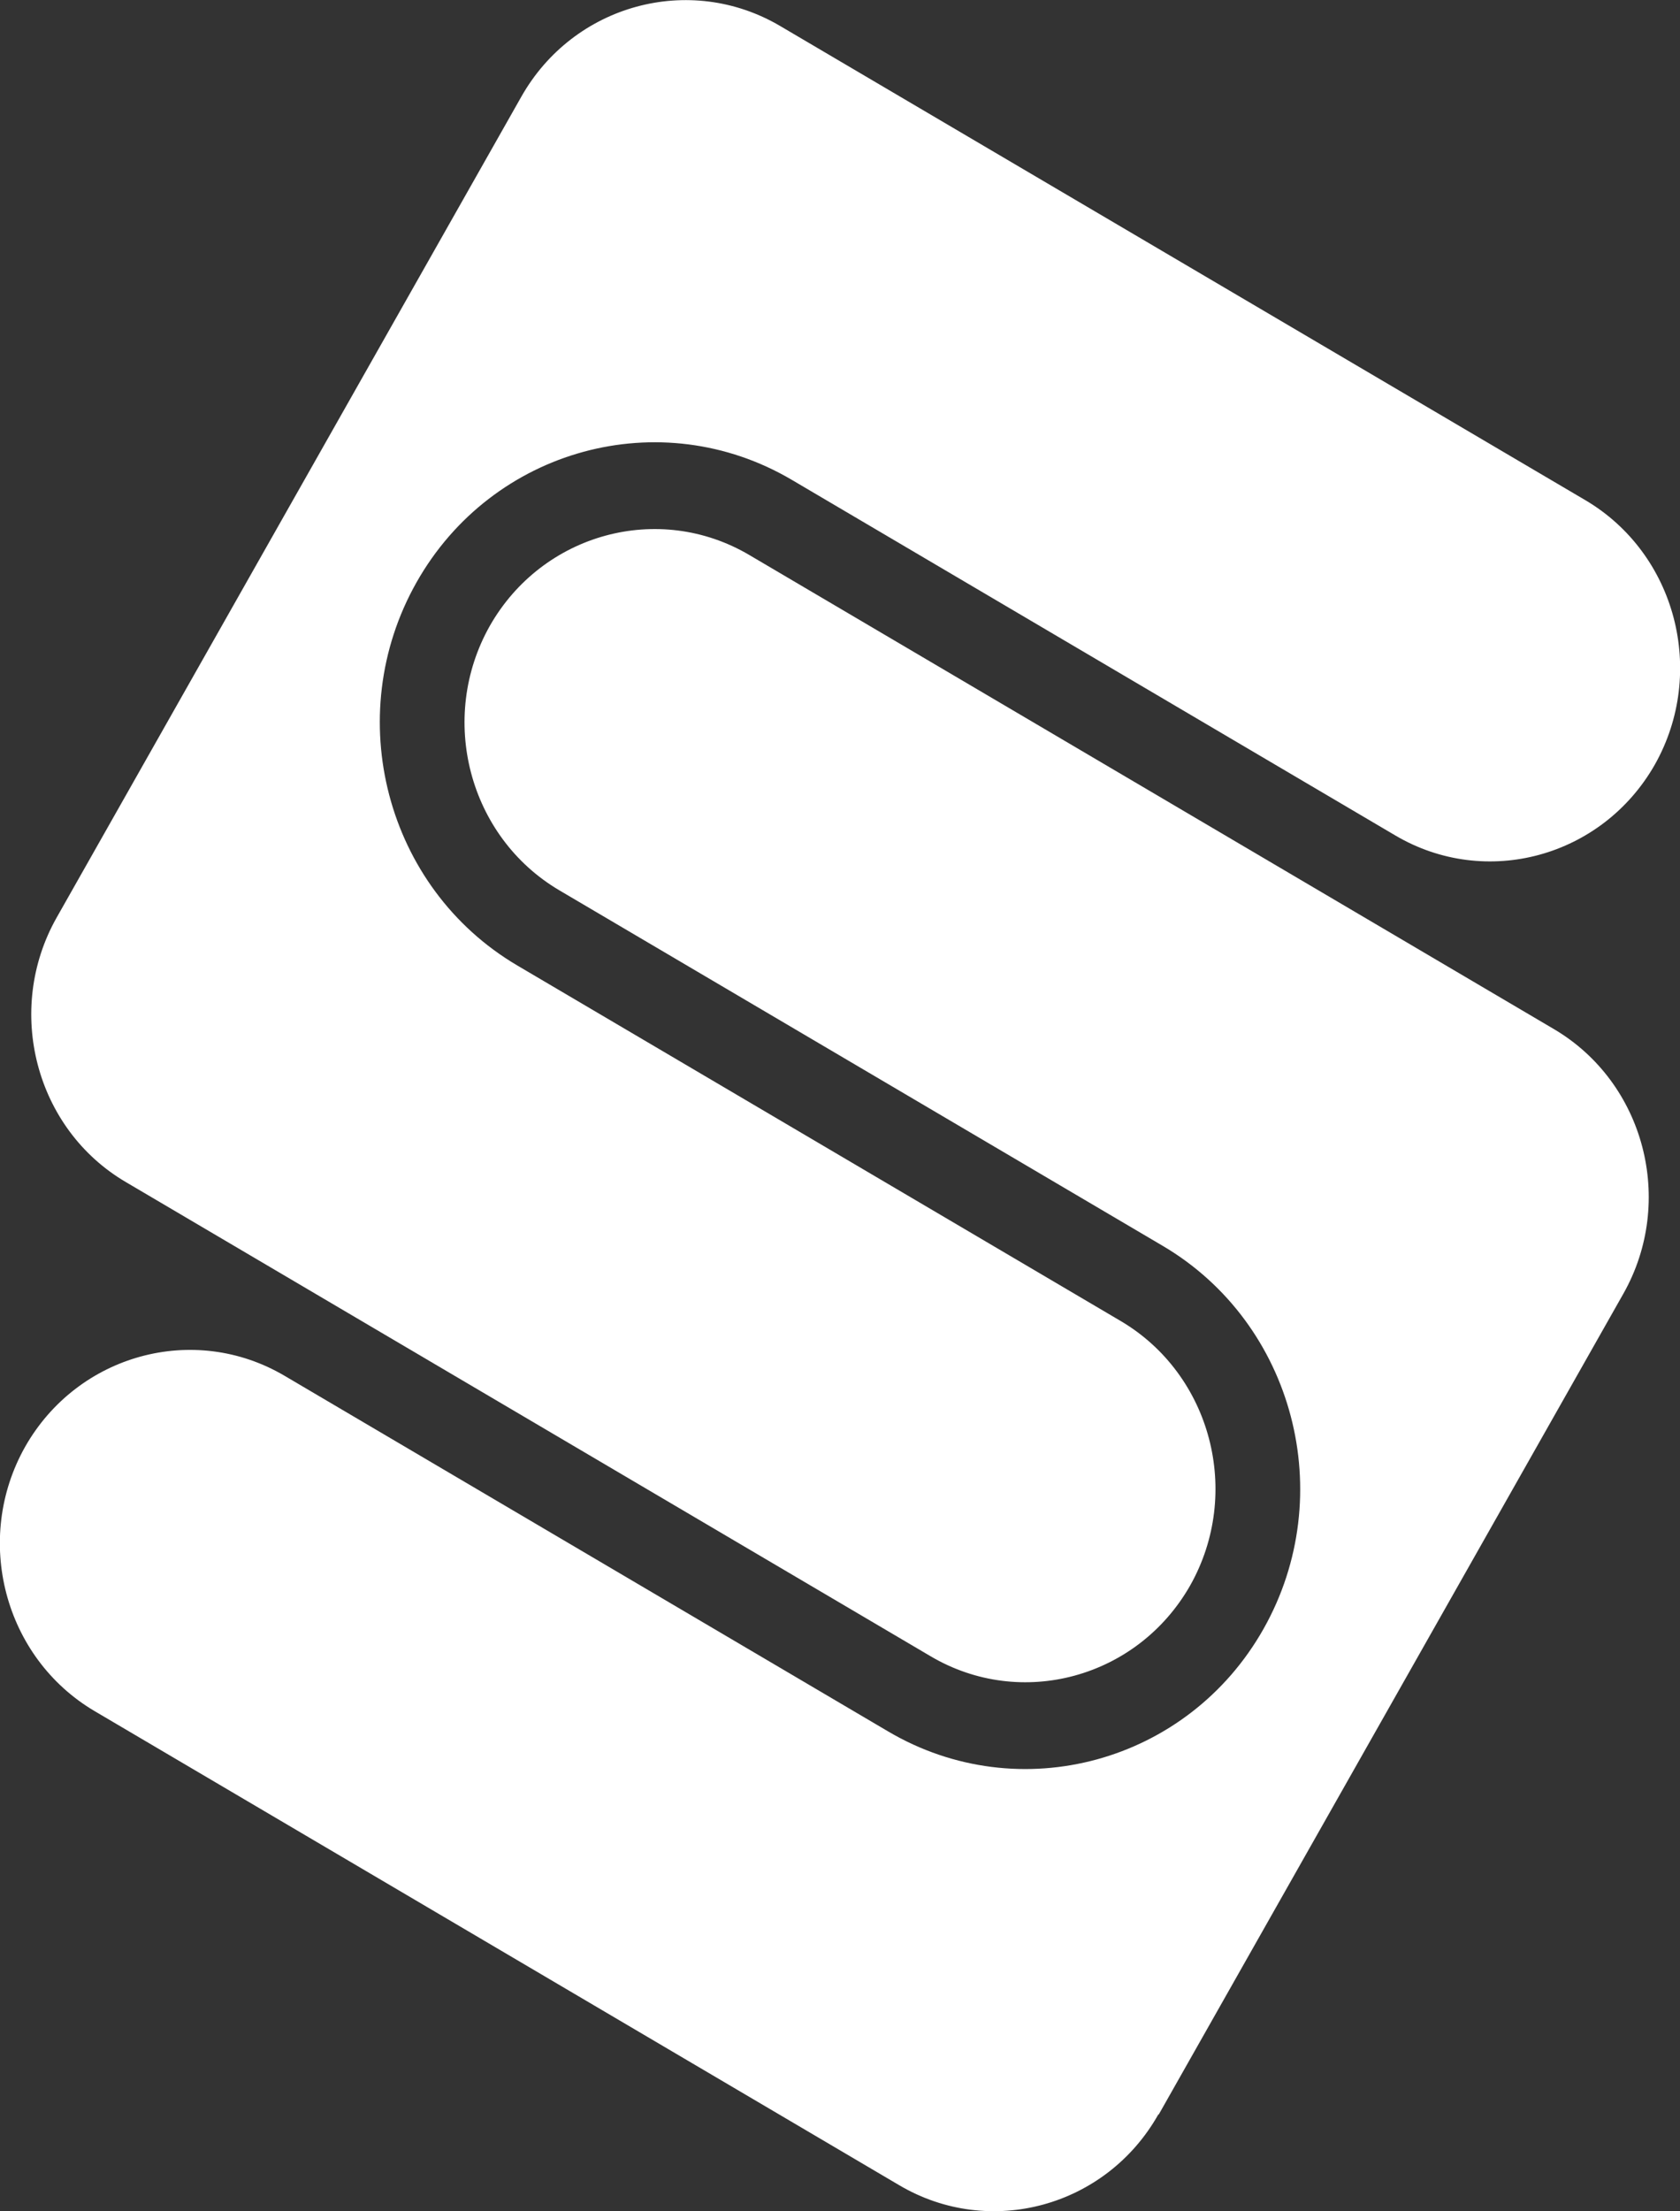
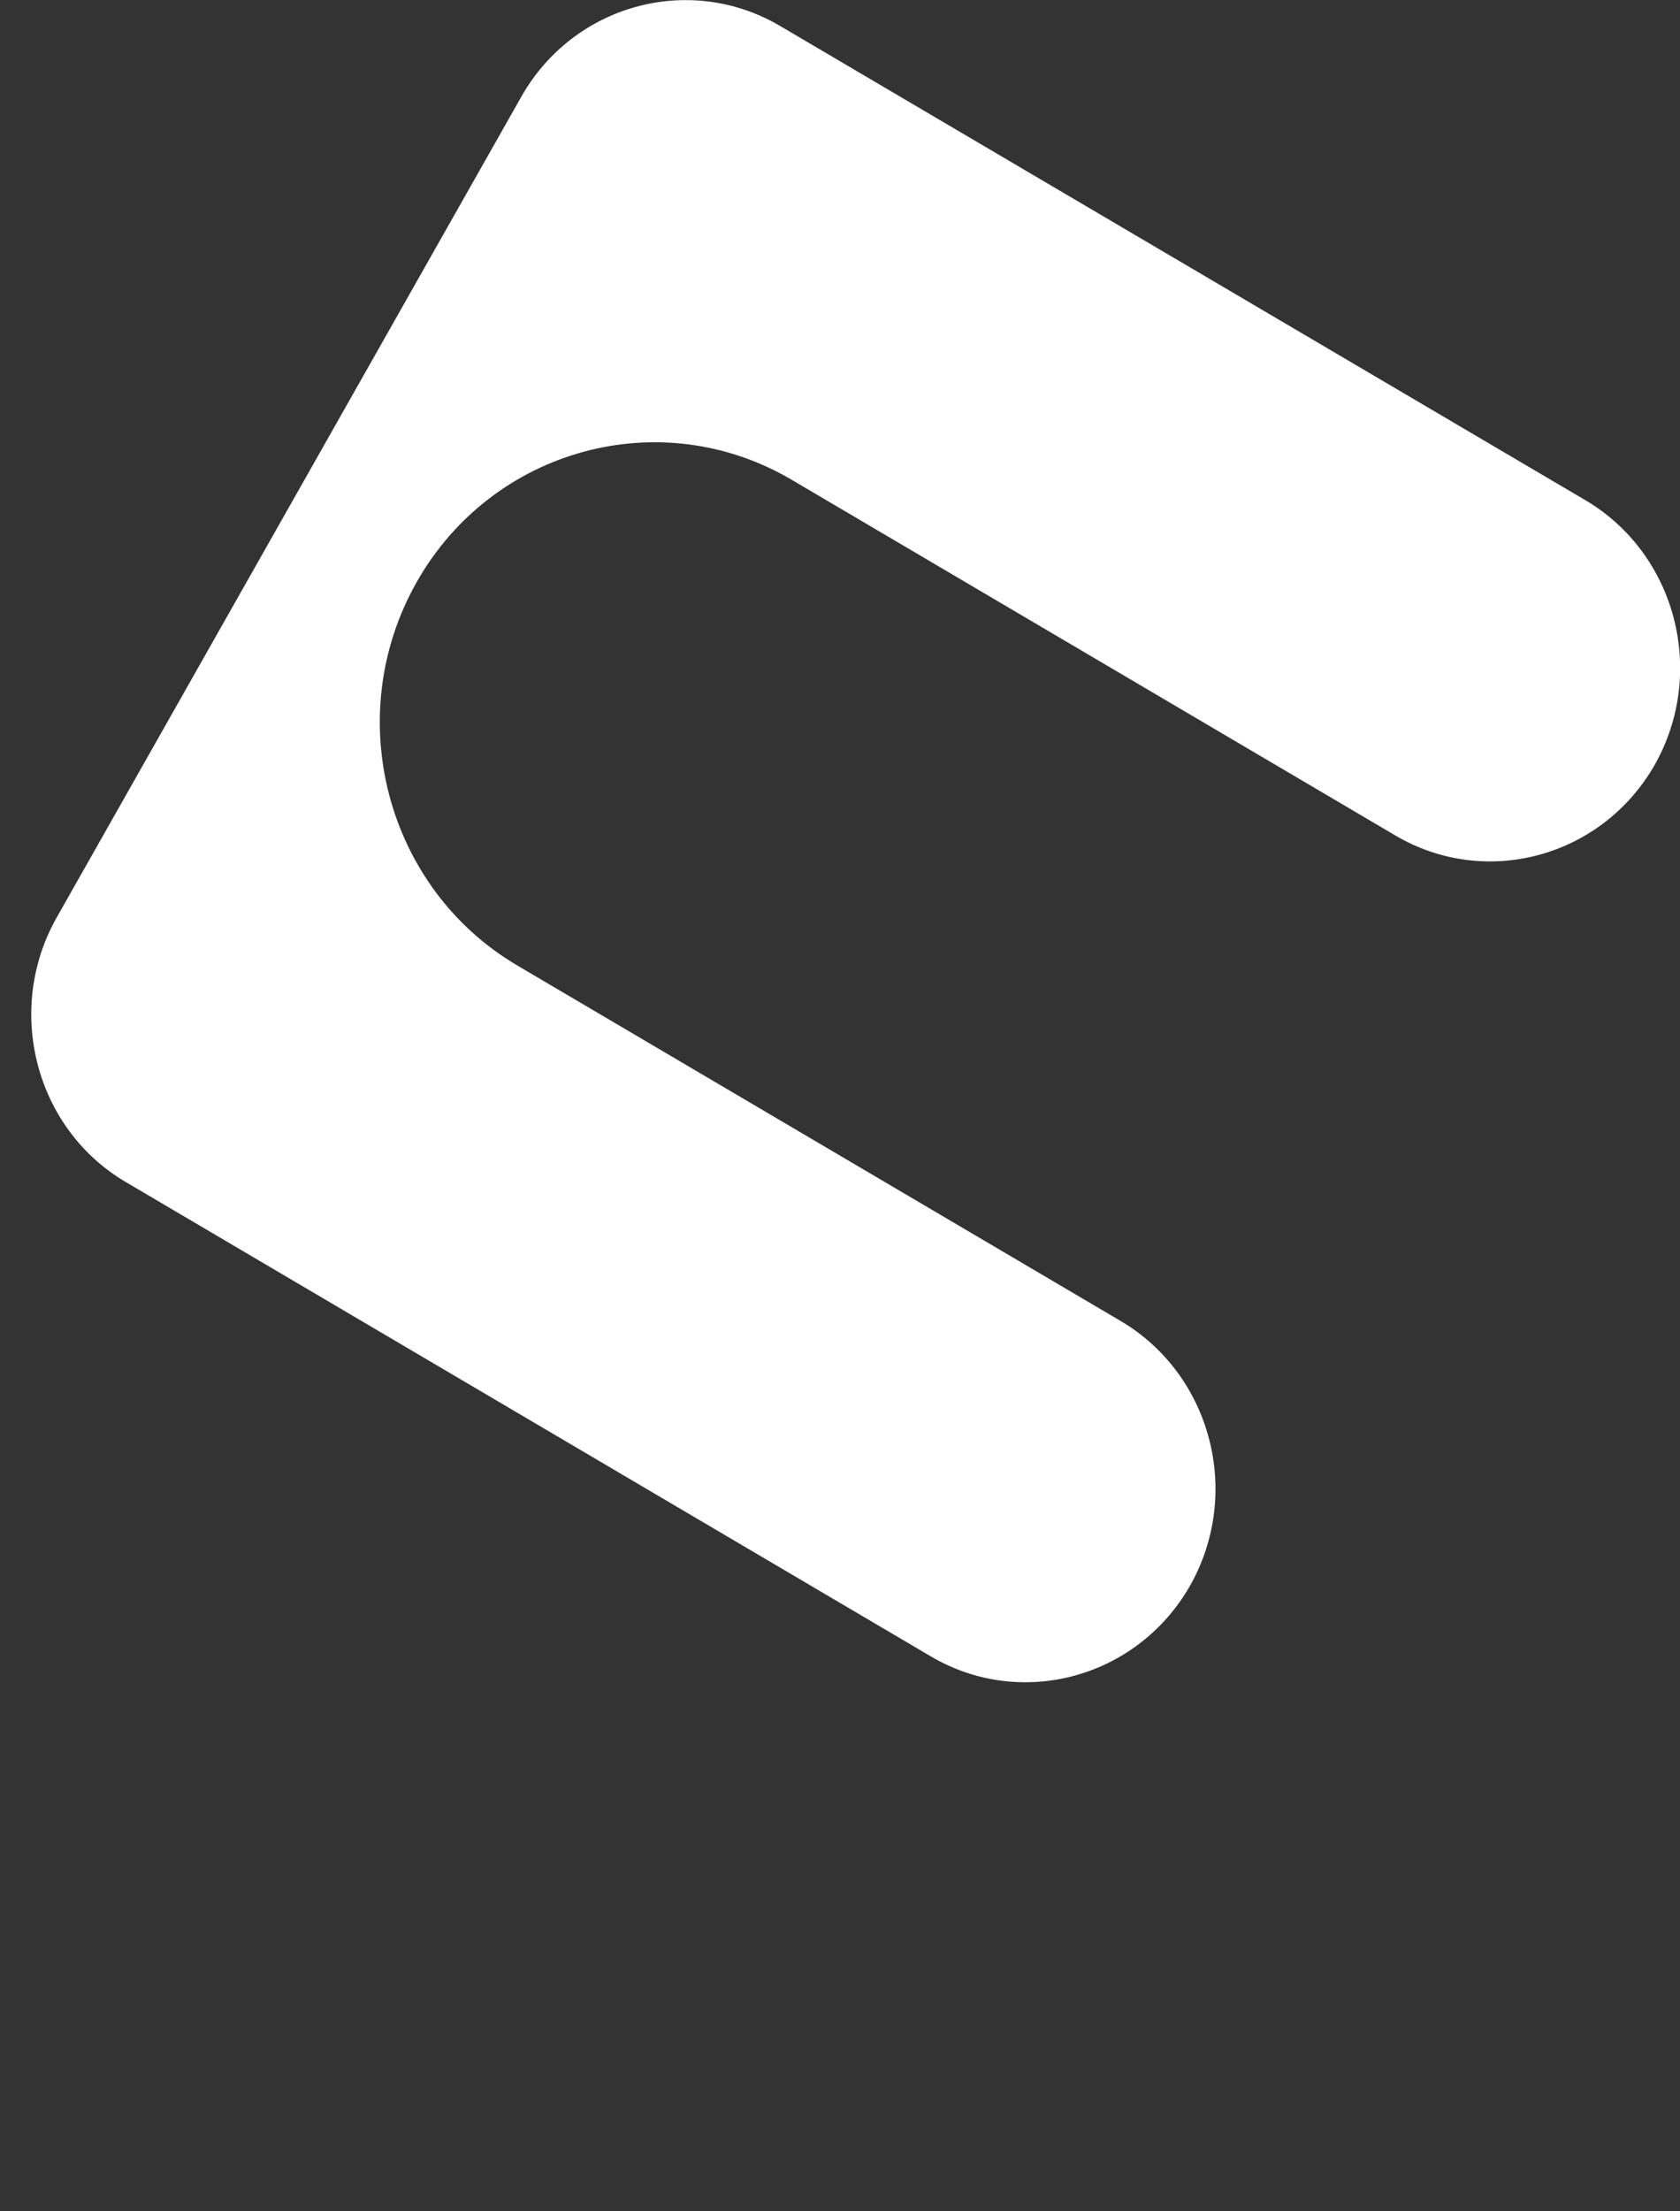
<svg xmlns="http://www.w3.org/2000/svg" width="38" height="50">
  <rect width="100%" height="100%" fill="#333333" stroke="none" />
  <defs>
    <style>.cls-1{fill:#fff}</style>
  </defs>
  <path d="M37.43 17.29c1.18-2.09.48-4.77-1.57-5.98L17.65.59C15.6-.62 12.97.1 11.79 2.19L1.28 20.75C.1 22.84.8 25.53 2.85 26.73l18.2 10.72c2.05 1.21 4.68.49 5.87-1.6 1.18-2.09.48-4.77-1.57-5.98L11.7 21.83c-2.97-1.75-3.99-5.63-2.28-8.66s5.52-4.07 8.49-2.32l13.65 8.04c2.05 1.21 4.68.49 5.87-1.6" class="cls-1" />
-   <path d="m26.21 47.81 10.51-18.56c1.18-2.09.48-4.77-1.57-5.98l-18.2-10.72c-2.05-1.21-4.68-.49-5.87 1.6-1.18 2.09-.48 4.77 1.57 5.98l13.65 8.04c2.97 1.75 3.99 5.63 2.28 8.66s-5.52 4.07-8.49 2.32L6.44 31.11c-2.05-1.21-4.68-.49-5.87 1.6-1.18 2.09-.48 4.77 1.57 5.98l18.2 10.72c2.05 1.21 4.68.49 5.86-1.6Z" class="cls-1" />
</svg>